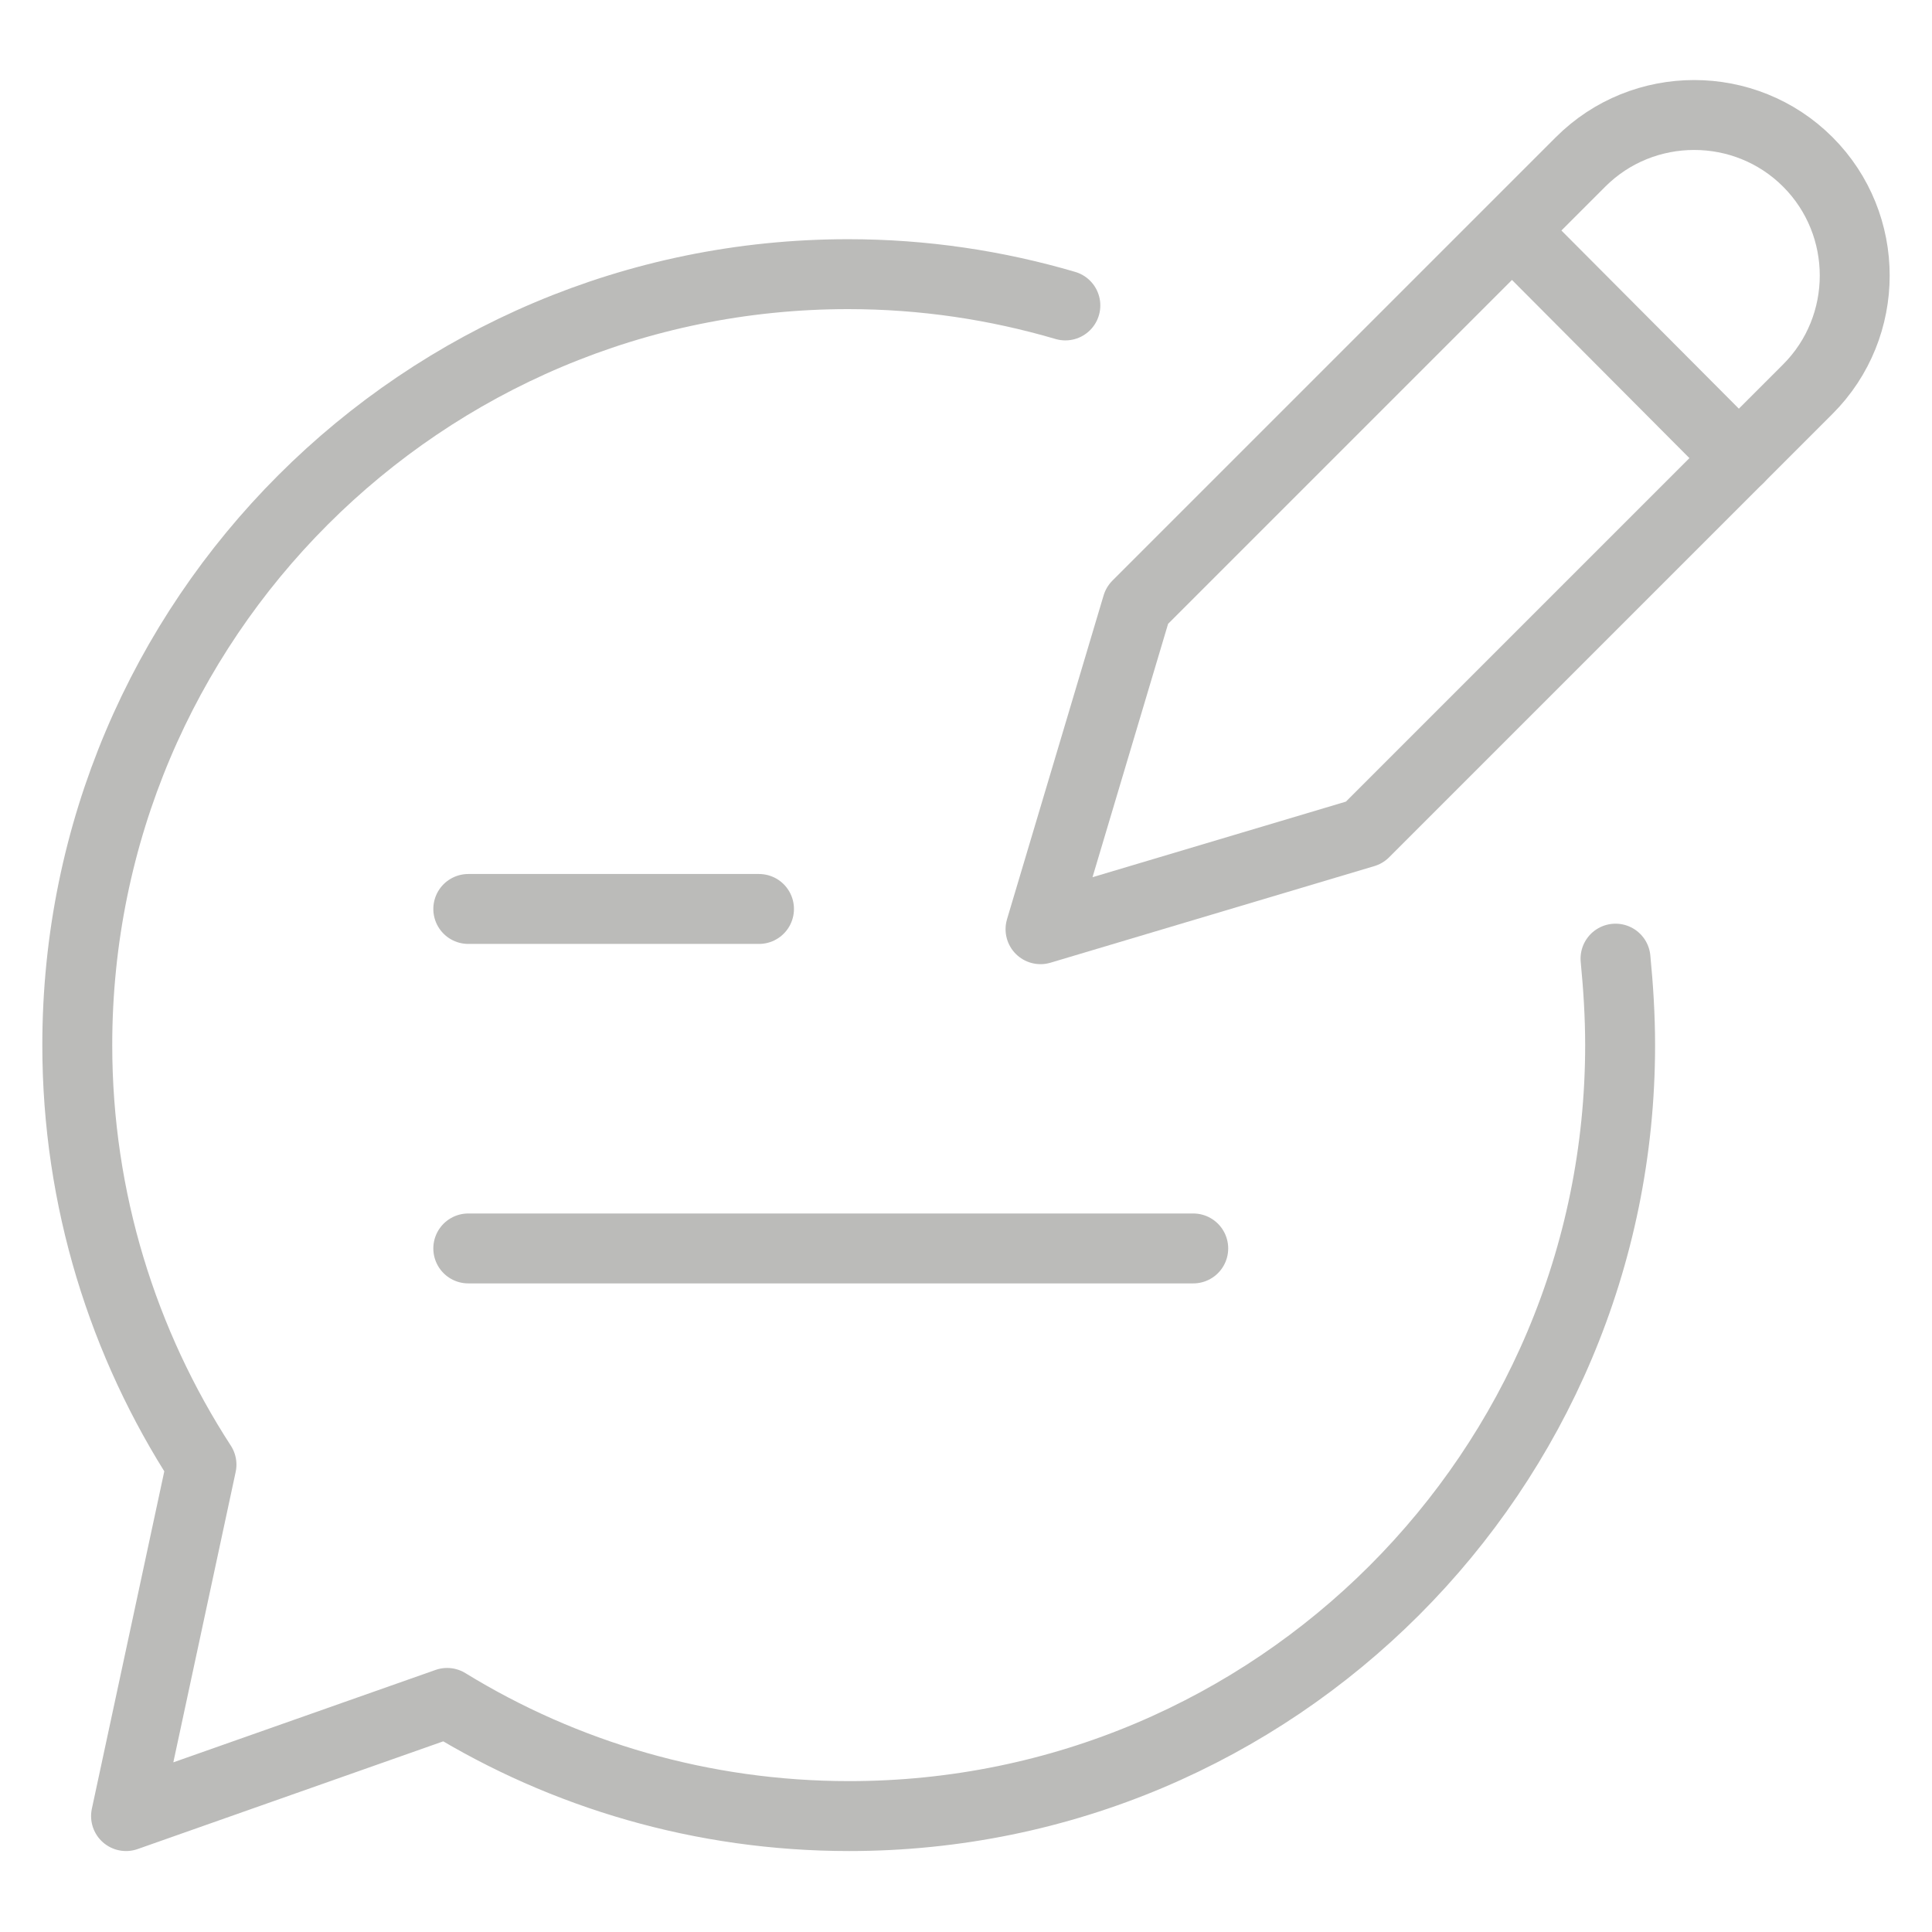
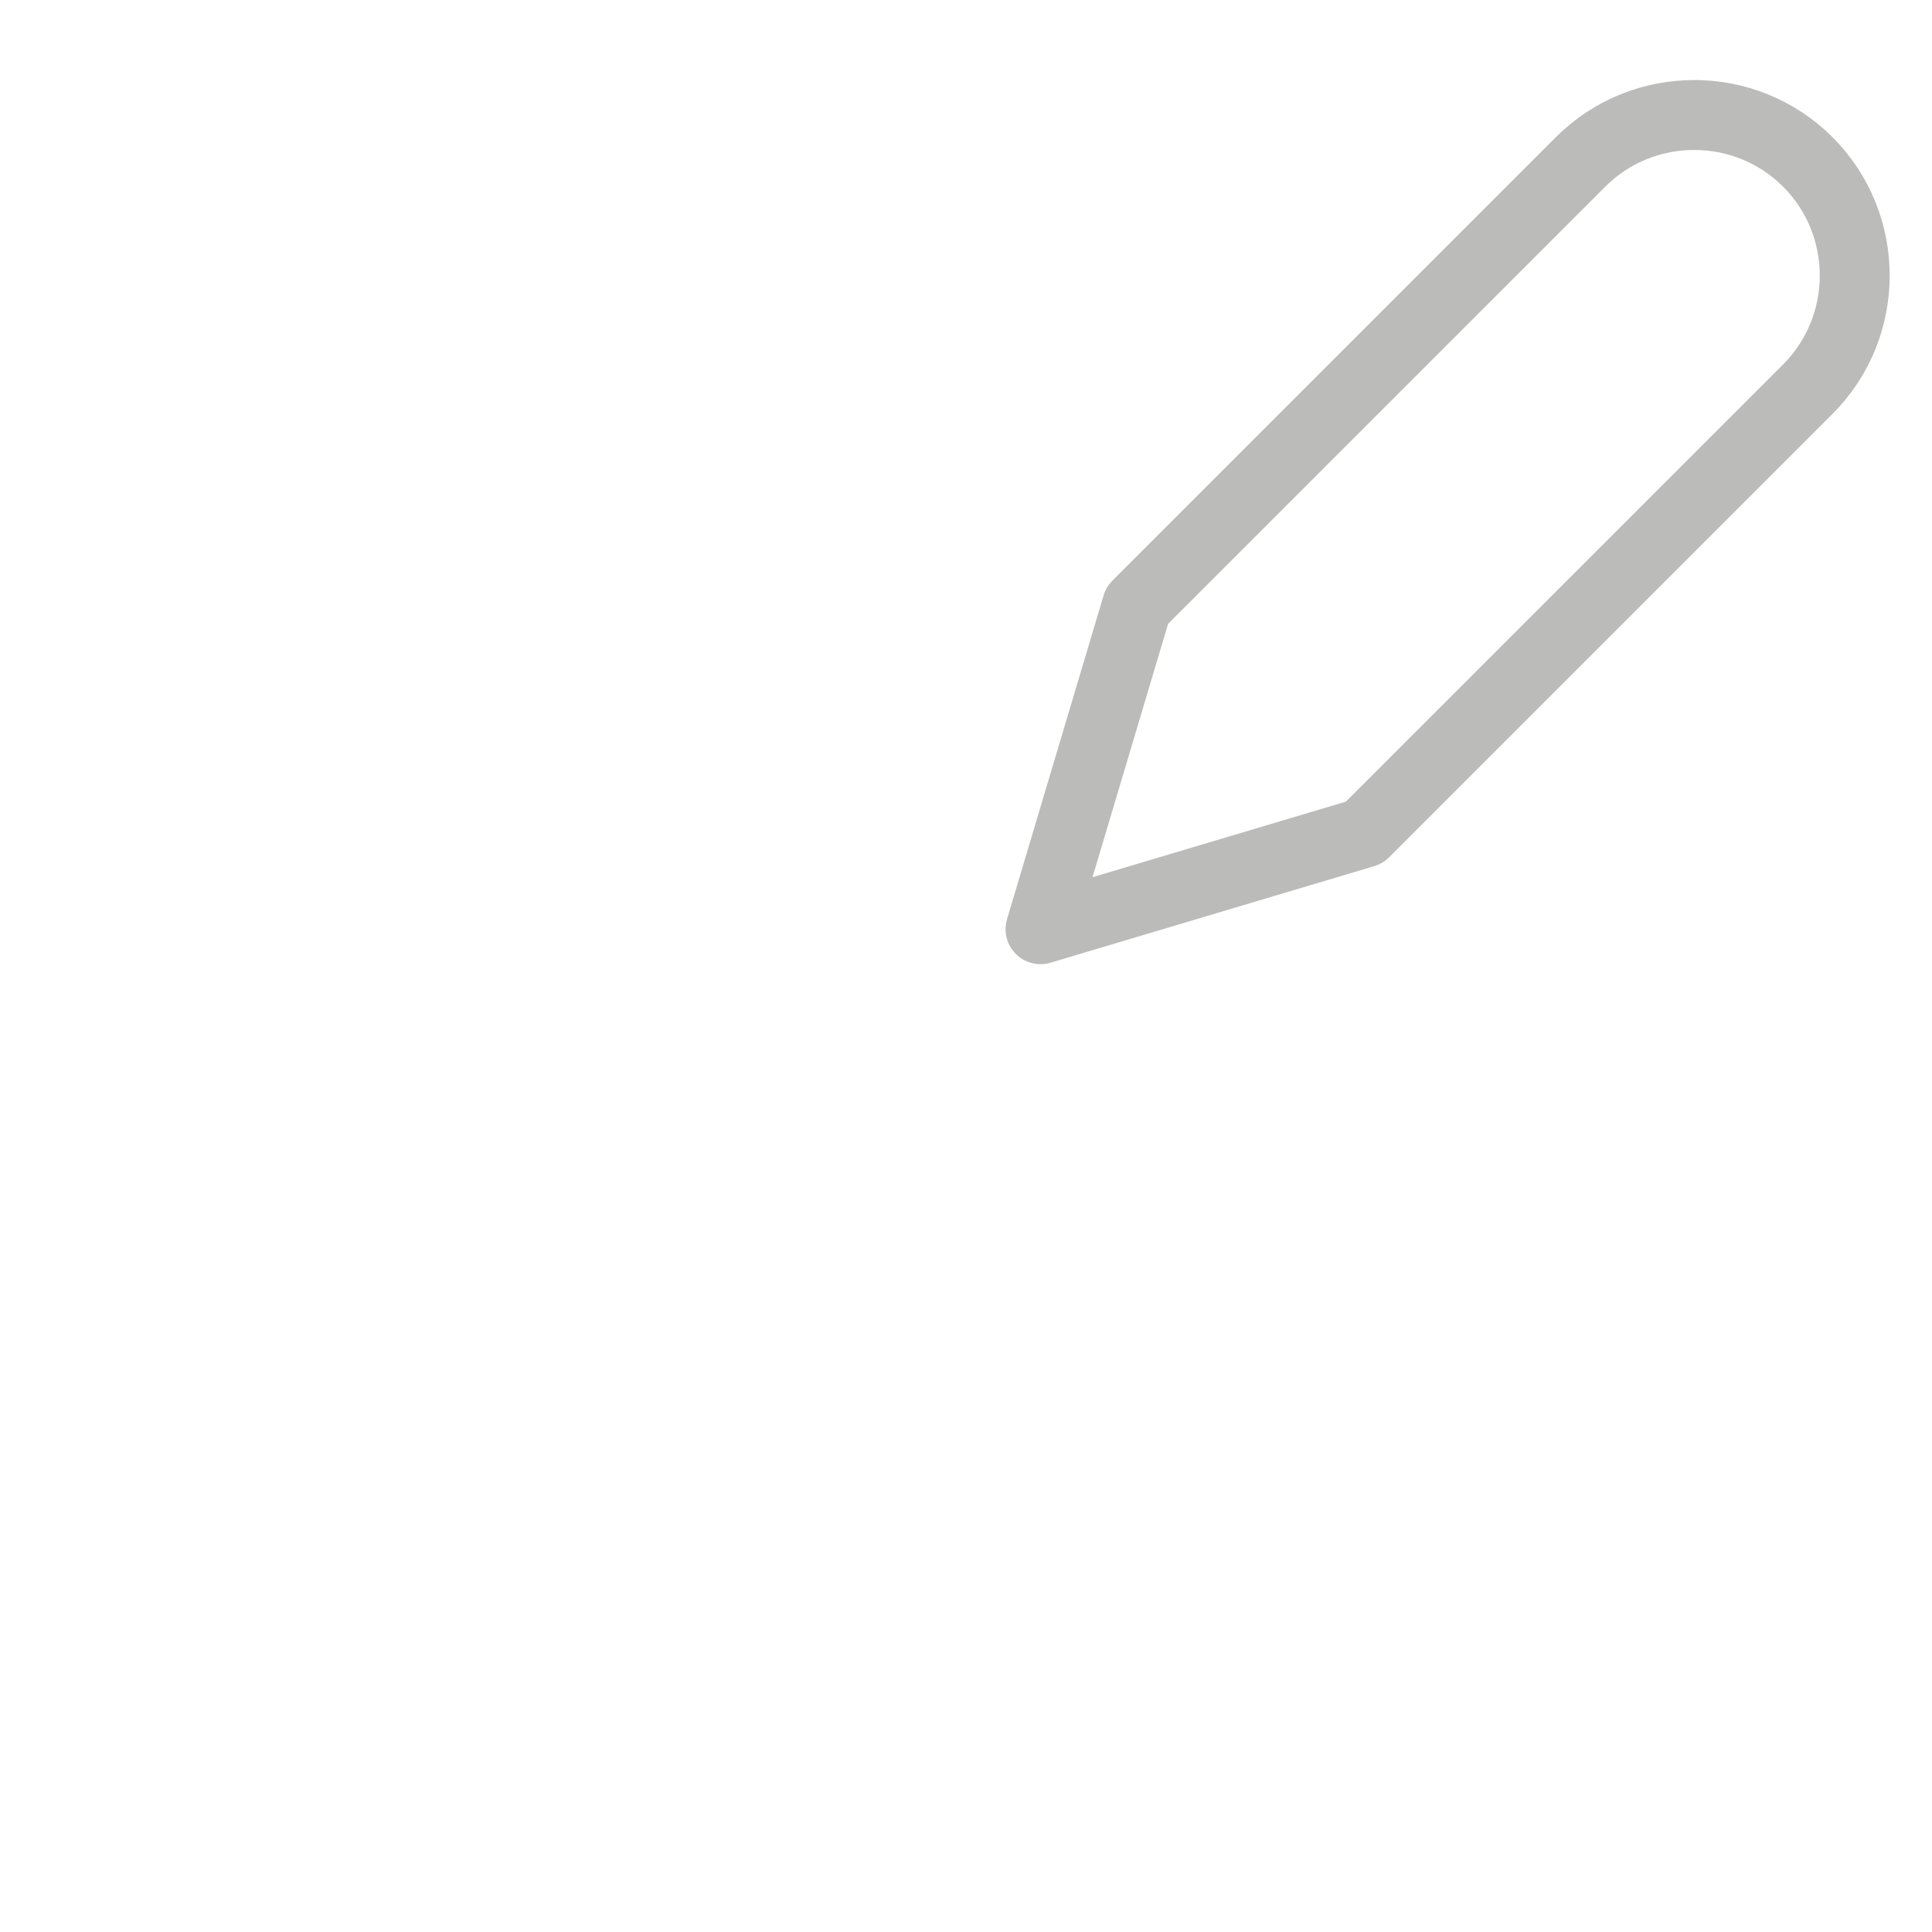
<svg xmlns="http://www.w3.org/2000/svg" id="Lager_1" viewBox="0 0 21 21">
  <defs>
    <style>.cls-1{fill:none;stroke:#bbbbb9;stroke-linecap:round;stroke-linejoin:round;stroke-width:.76px;}</style>
  </defs>
  <path class="cls-1" d="M14.83,9.05l-3.52,1.05,1.05-3.52,4.17-4.17.65-.65c.68-.68,1.79-.68,2.47,0h0c.68.68.68,1.79,0,2.47l-4.82,4.82Z" />
-   <line class="cls-1" x1="18.9" y1="4.98" x2="16.44" y2="2.51" />
-   <path class="cls-1" d="M11.58,3.32c-.75-.22-1.54-.34-2.36-.34C4.59,2.98.84,6.73.84,11.36c0,1.68.5,3.25,1.35,4.56l-.82,3.82,3.49-1.23c1.27.78,2.77,1.23,4.37,1.23,4.63,0,8.38-3.75,8.38-8.38,0-.32-.02-.63-.05-.94" />
-   <line class="cls-1" x1="5.09" y1="9.88" x2="8.25" y2="9.88" />
-   <line class="cls-1" x1="5.09" y1="13.57" x2="12.97" y2="13.57" />
</svg>